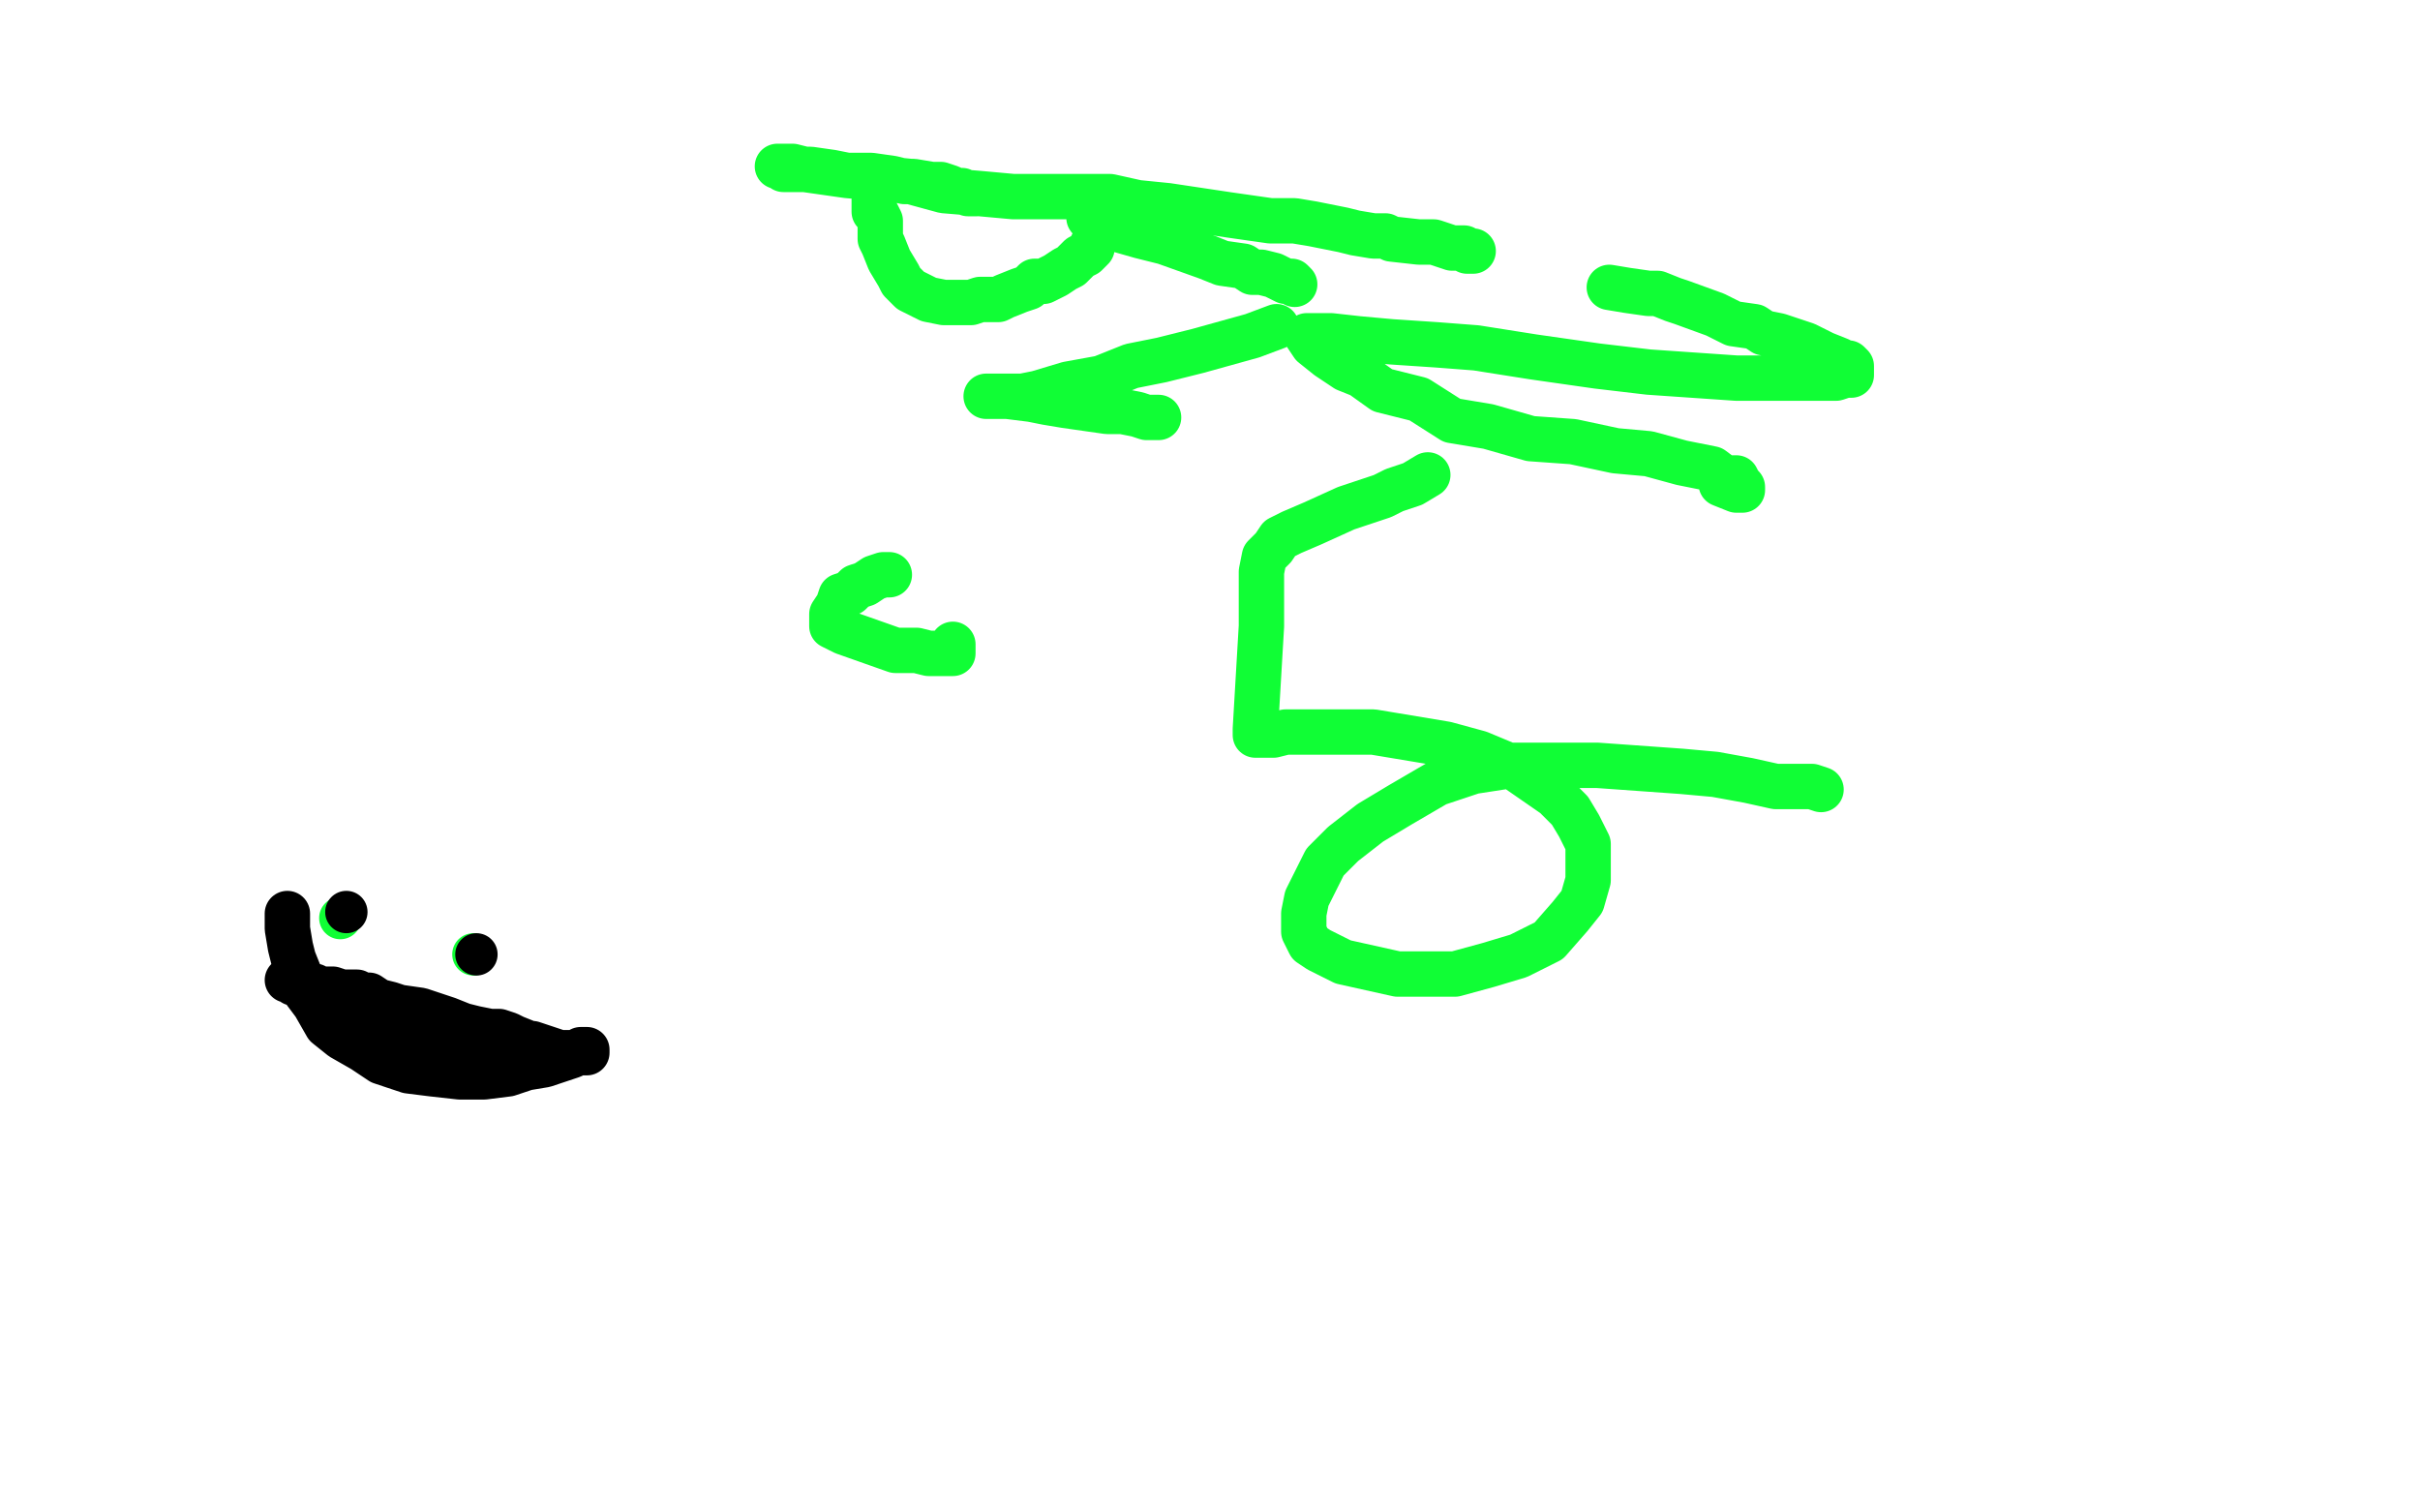
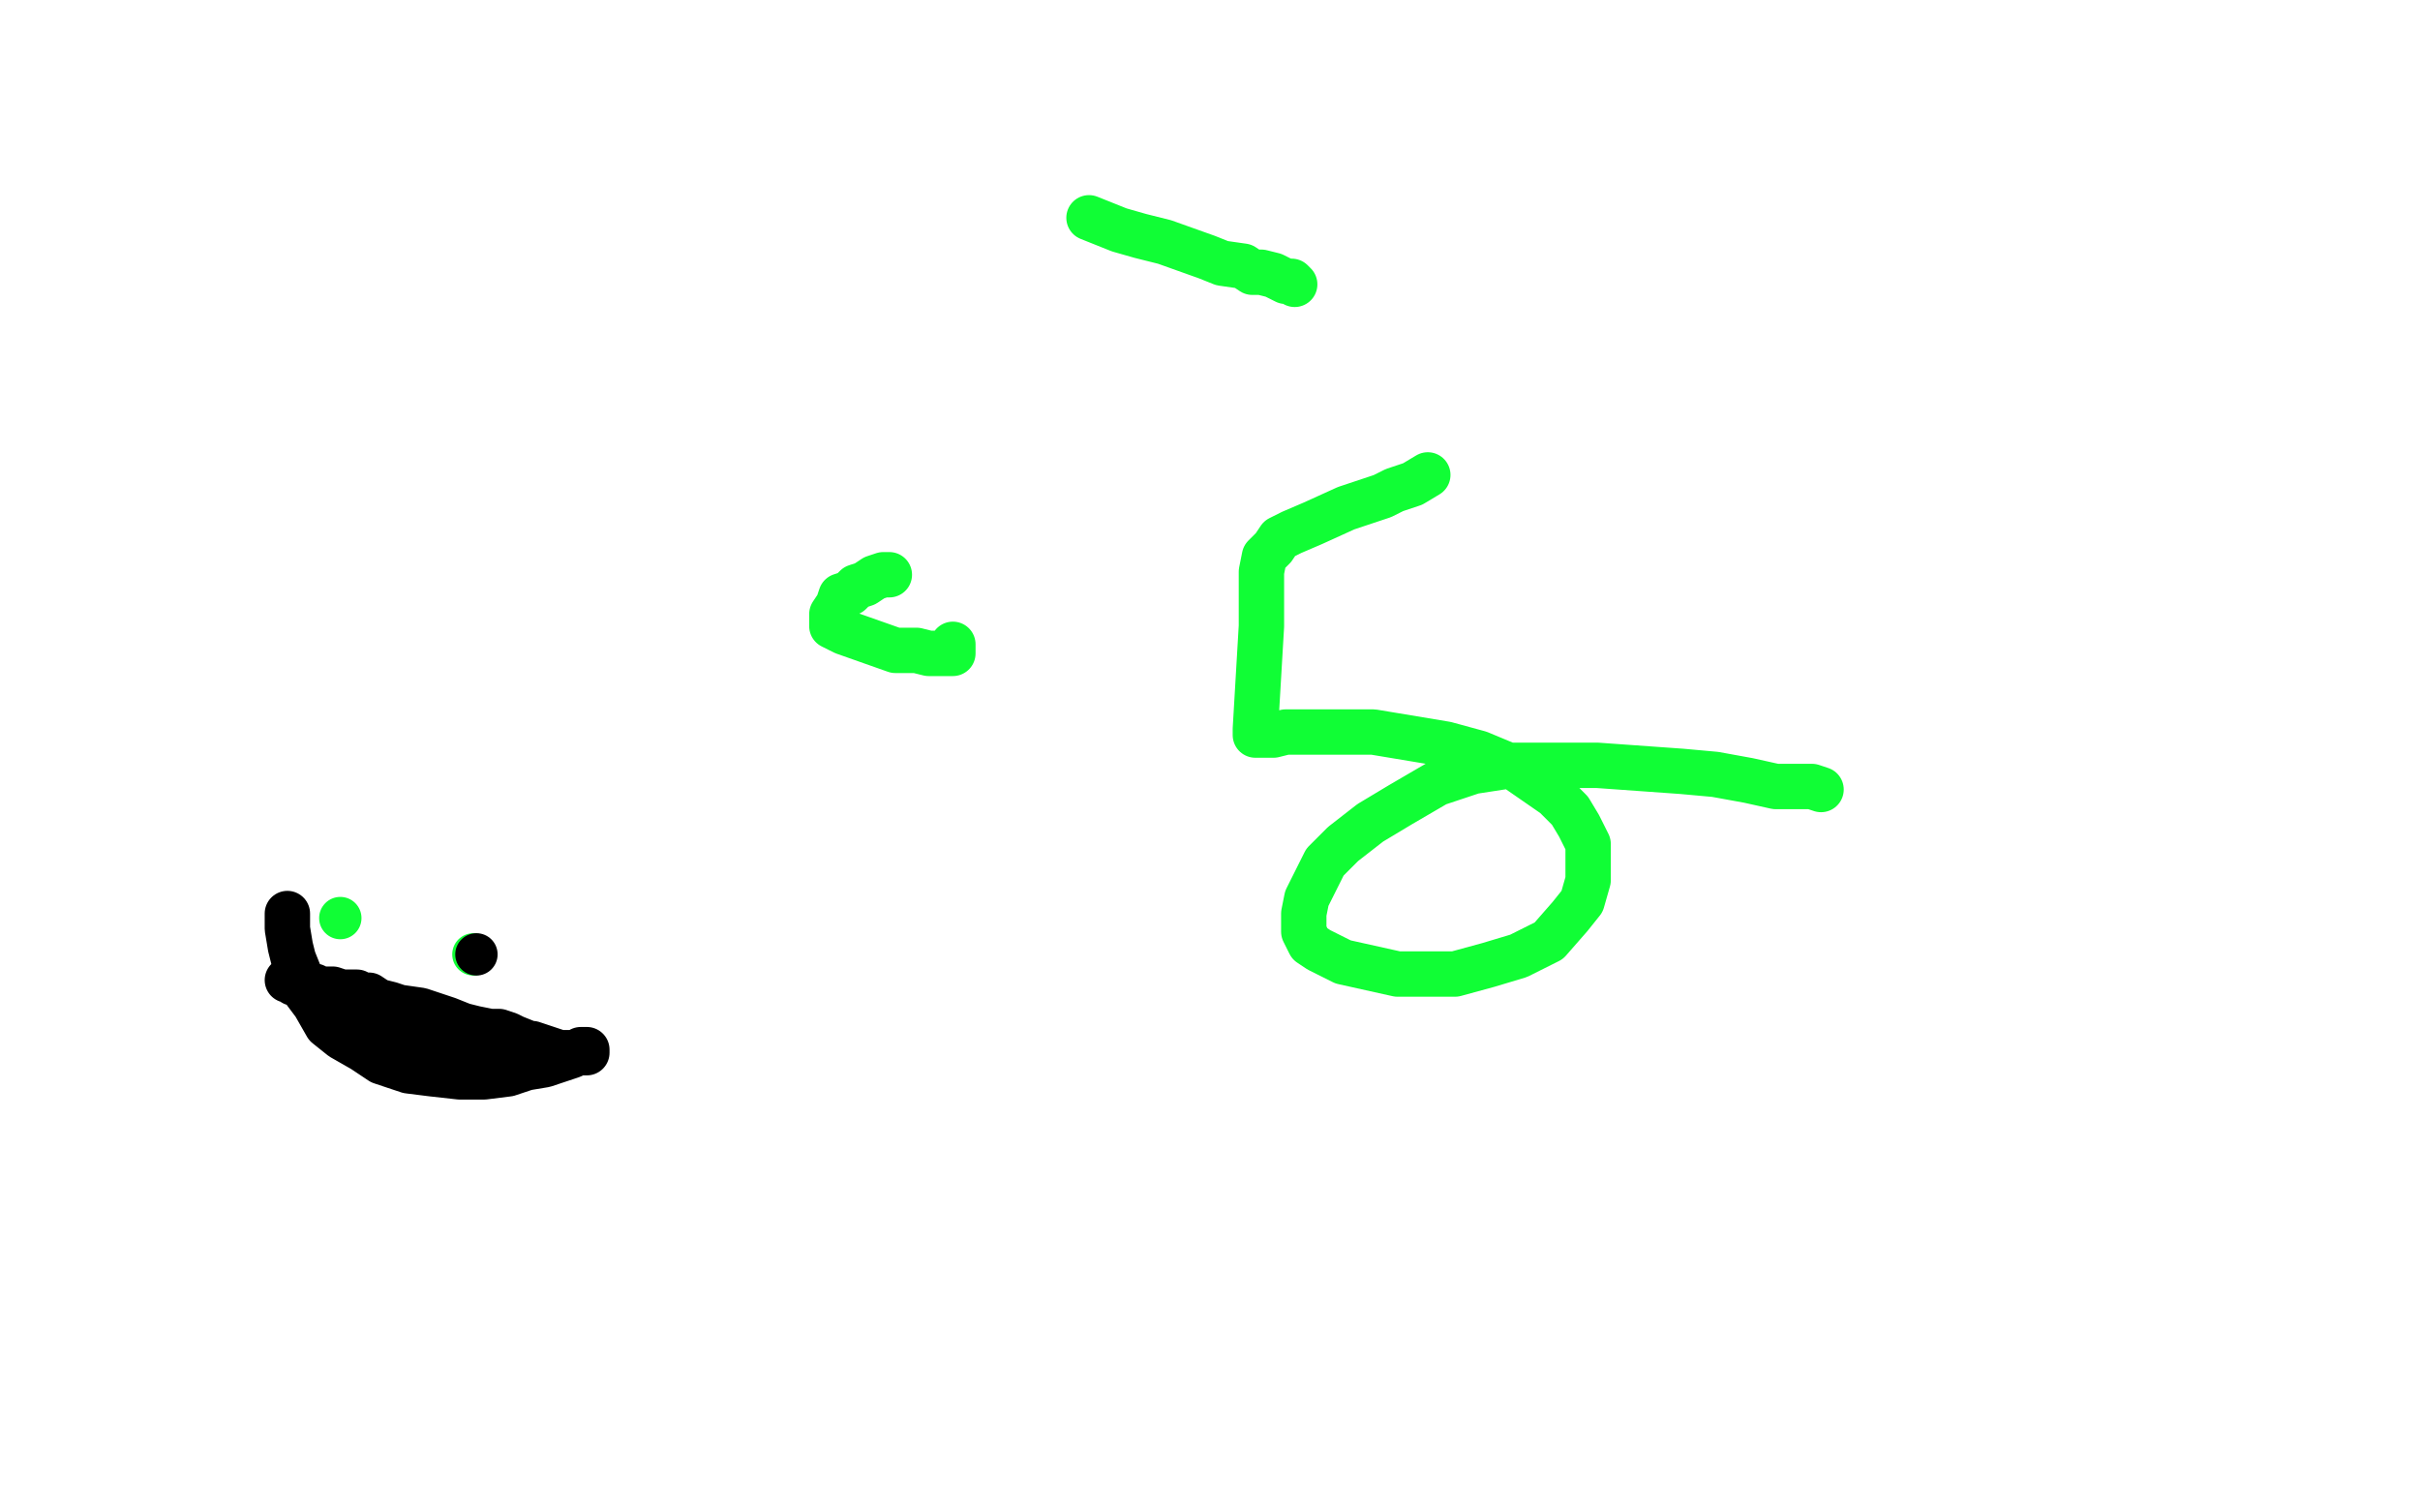
<svg xmlns="http://www.w3.org/2000/svg" width="800" height="500" version="1.1" style="stroke-antialiasing: false">
  <desc>This SVG has been created on https://colorillo.com/</desc>
  <rect x="0" y="0" width="800" height="500" style="fill: rgb(255,255,255); stroke-width:0" />
  <polyline points="294,190 292,190 292,190 289,191 289,191 286,193 286,193 283,194 283,194 281,196 281,196 278,197 278,197 277,200 277,200 275,203 275,203 275,205 275,205 275,206 275,206 275,207 275,207 279,209 296,215 300,215 303,215 307,216 309,216 311,216 313,216 314,216 315,216 315,215 315,214 315,213" style="fill: none; stroke: #10fe35; stroke-width: 15; stroke-linejoin: round; stroke-linecap: round; stroke-antialiasing: false; stroke-antialias: 0; opacity: 1.0" />
  <polyline points="602,261 599,260 599,260 596,260 596,260 587,260 587,260 578,258 578,258 567,256 567,256 556,255 556,255 542,254 542,254 528,253 528,253 500,253 500,253 487,255 487,255 475,259 475,259 463,266 463,266 453,272 453,272 444,279 444,279 438,285 438,285 432,297 432,297 431,302 431,302 431,304 431,304 431,308 431,308 433,312 433,312 436,314 436,314 444,318 444,318 462,322 462,322 470,322 470,322 481,322 481,322 492,319 492,319 502,316 502,316 512,311 512,311 519,303 519,303 523,298 523,298 525,291 525,291 525,279 525,279 522,273 522,273 519,268 519,268 514,263 514,263 501,254 501,254 489,249 489,249 478,246 478,246 454,242 454,242 443,242 443,242 425,242 425,242 421,243 421,243 418,243 418,243 416,243 416,243 415,243 415,243 415,241 417,207 417,201 417,192 417,189 418,184 421,181 423,178 427,176 434,173 445,168 451,166 457,164 461,162 467,160 472,157" style="fill: none; stroke: #10fe35; stroke-width: 15; stroke-linejoin: round; stroke-linecap: round; stroke-antialiasing: false; stroke-antialias: 0; opacity: 1.0" />
-   <polyline points="383,138 379,138 379,138 376,137 376,137 371,136 371,136 366,136 366,136 359,135 359,135 352,134 352,134 346,133 346,133 341,132 341,132 333,131 333,131 330,131 330,131 328,131 328,131 326,131 326,131 328,131 328,131 332,131 332,131 338,131 338,131 343,130 343,130 353,127 353,127 364,125 364,125 374,121 374,121 384,119 384,119 396,116 396,116 414,111 414,111 422,108 422,108" style="fill: none; stroke: #10fe35; stroke-width: 15; stroke-linejoin: round; stroke-linecap: round; stroke-antialiasing: false; stroke-antialias: 0; opacity: 1.0" />
  <polyline points="428,94 427,93 427,93 426,93 426,93 425,93 425,93 423,92 423,92 421,91 421,91 417,90 417,90 414,90 414,90 411,88 411,88 404,87 404,87 399,85 399,85 385,80 385,80 377,78 377,78 370,76 370,76 360,72 360,72" style="fill: none; stroke: #10fe35; stroke-width: 15; stroke-linejoin: round; stroke-linecap: round; stroke-antialiasing: false; stroke-antialias: 0; opacity: 1.0" />
-   <polyline points="289,66 289,67 289,67 289,70 289,70 290,71 290,71 291,73 291,73 291,79 291,79 292,81 292,81 294,86 294,86 297,91 297,91 298,93 298,93 301,96 301,96 303,97 303,97 307,99 307,99 312,100 312,100 316,100 316,100 321,100 321,100 324,99 324,99 330,99 330,99 332,98 332,98 337,96 337,96 340,95 340,95 342,93 342,93 345,93 345,93 349,91 349,91 352,89 352,89 354,88 354,88 357,85 357,85 359,84 359,84 361,82 361,82 361,81 361,81" style="fill: none; stroke: #10fe35; stroke-width: 15; stroke-linejoin: round; stroke-linecap: round; stroke-antialiasing: false; stroke-antialias: 0; opacity: 1.0" />
-   <polyline points="323,64 320,64 320,64 318,63 318,63 316,63 316,63 314,62 314,62 311,61 311,61 308,61 308,61 302,60 302,60 299,60 299,60 295,59 295,59 288,58 288,58 283,58 283,58 280,58 280,58 275,57 275,57 268,56 268,56 265,56 265,56 262,56 262,56 259,56 259,56 258,55 258,55 257,55 257,55 259,55 262,55 266,56 273,57 280,58 291,59 301,60 312,63 324,64 335,65 356,65 367,65 376,67 386,68 406,71 413,72 420,73 428,73 434,74 439,75 444,76 448,77 454,78 458,78 460,79 469,80 472,80 474,80 477,81 480,82 482,82 484,82 485,83 487,83" style="fill: none; stroke: #10fe35; stroke-width: 15; stroke-linejoin: round; stroke-linecap: round; stroke-antialiasing: false; stroke-antialias: 0; opacity: 1.0" />
-   <polyline points="532,95 538,96 538,96 545,97 545,97 548,97 548,97 553,99 553,99 556,100 556,100 567,104 567,104 573,107 573,107 580,108 580,108 583,110 583,110 588,111 588,111 597,114 597,114 599,115 599,115 603,117 603,117 608,119 608,119 609,120 609,120 611,120 611,120 612,121 612,122 612,123 612,124 610,124 607,125 602,125 593,125 585,125 574,125 545,123 528,121 507,118 488,115 475,114 460,113 449,112 440,111 435,111 433,111 432,111 434,114 439,118 445,122 450,124 457,129 469,132 480,139 492,141 506,145 520,146 534,149 545,150 556,153 566,155 570,158 574,158 575,160 576,161 576,162 574,162 569,160" style="fill: none; stroke: #10fe35; stroke-width: 15; stroke-linejoin: round; stroke-linecap: round; stroke-antialiasing: false; stroke-antialias: 0; opacity: 1.0" />
  <circle cx="112.5" cy="303.5" r="7" style="fill: #10fe35; stroke-antialiasing: false; stroke-antialias: 0; opacity: 1.0" />
  <circle cx="156.5" cy="315.5" r="7" style="fill: #10fe35; stroke-antialiasing: false; stroke-antialias: 0; opacity: 1.0" />
-   <circle cx="114.5" cy="301.5" r="7" style="fill: #000000; stroke-antialiasing: false; stroke-antialias: 0; opacity: 1.0" />
  <circle cx="157.5" cy="315.5" r="7" style="fill: #000000; stroke-antialiasing: false; stroke-antialias: 0; opacity: 1.0" />
  <polyline points="95,302 95,304 95,304 95,307 95,307 96,313 96,313 97,317 97,317 99,322 99,322 101,328 101,328 104,332 104,332 108,339 108,339 113,343 113,343 120,347 120,347 126,351 126,351 135,354 135,354 143,355 143,355 152,356 152,356 160,356 160,356 168,355 168,355 174,353 174,353 180,352 180,352 186,350 186,350 189,349 189,349 191,348 191,348 192,348 192,348 192,347 192,347 194,347 194,348 192,348 189,348 185,348 182,347 176,345 175,345 170,343 168,342 165,341 162,341 157,340 153,339 148,337 145,336 139,334 132,333 129,332 125,331 122,329 121,329 118,329 118,328 117,328 115,328 113,328 110,327 109,327 106,327 104,326 101,326 99,325 97,324 95,324 96,324 97,325 100,326 101,327 104,328 107,329 111,331 113,332 116,333 119,335 124,336 125,337 129,339 131,339 133,340 136,342 137,342 139,343 140,343 142,344 143,345 144,345 145,345 148,346 149,347 150,347 151,347 152,347 155,348 156,348 157,349 158,349 159,349" style="fill: none; stroke: #000000; stroke-width: 15; stroke-linejoin: round; stroke-linecap: round; stroke-antialiasing: false; stroke-antialias: 0; opacity: 1.0" />
</svg>